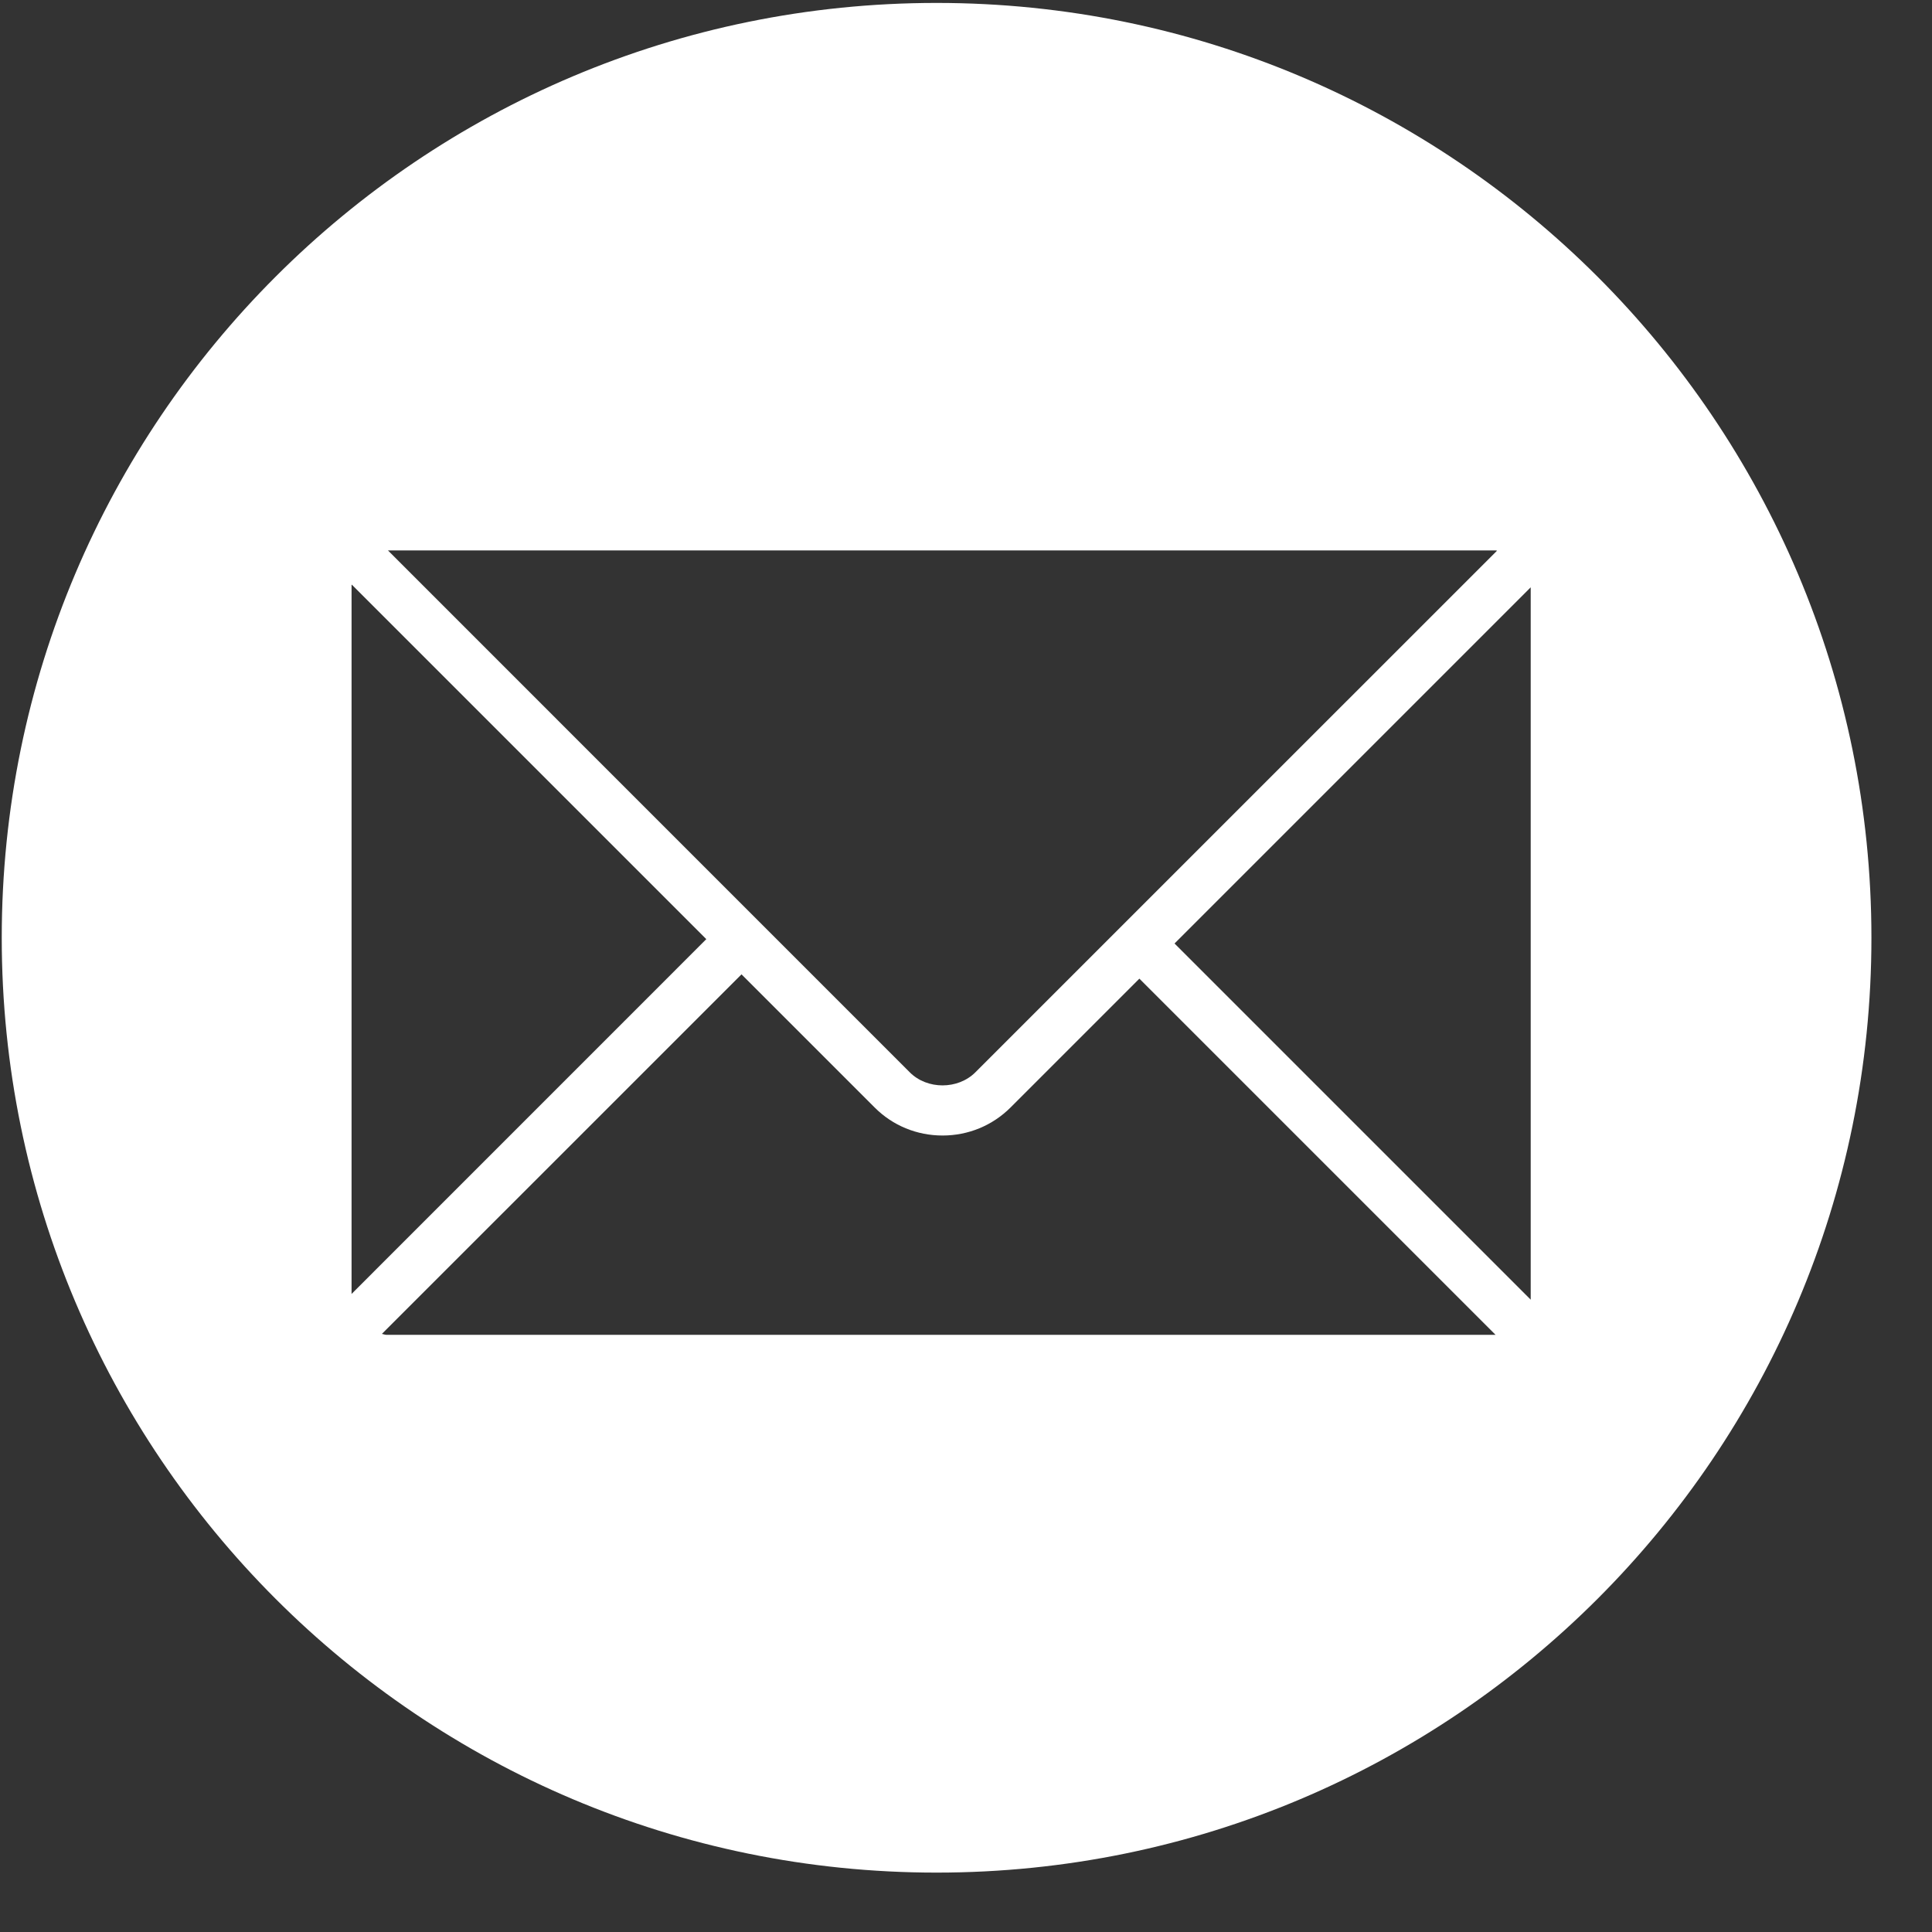
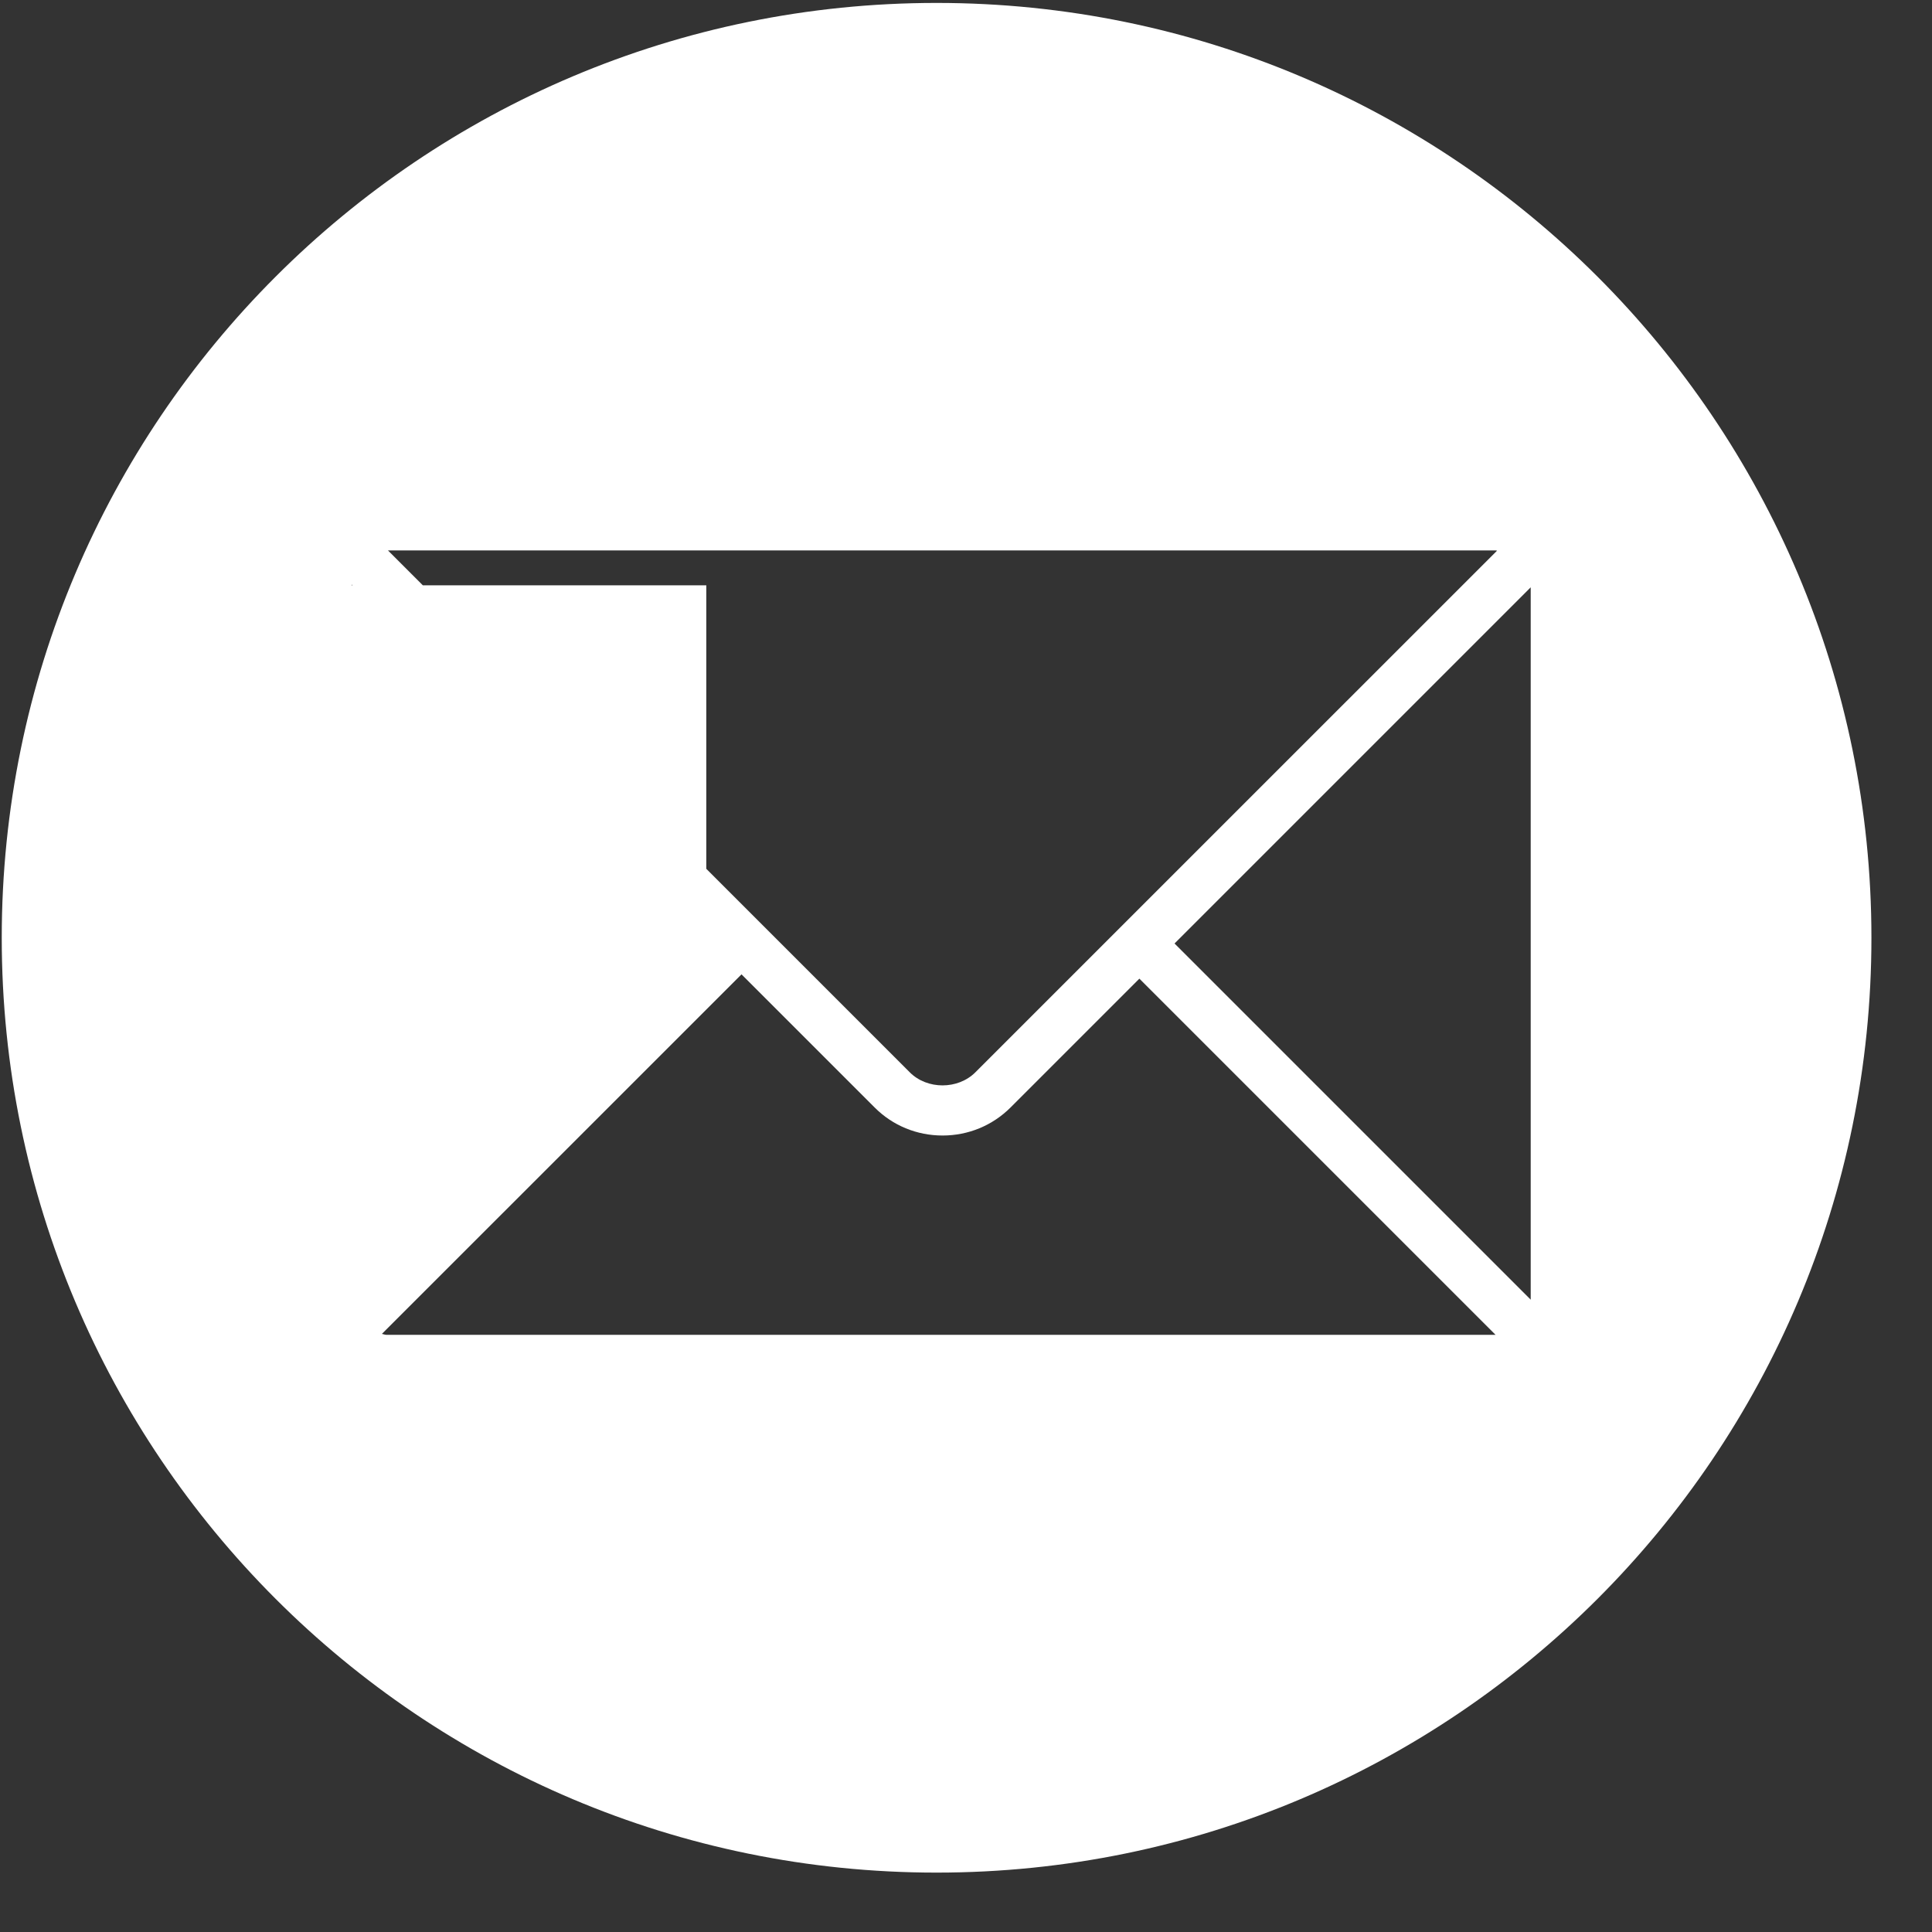
<svg xmlns="http://www.w3.org/2000/svg" width="31" height="31" viewBox="0 0 31 31" fill="none">
  <rect x="0" y="0" width="31" height="31" fill="#333333" stroke="none" />
-   <path d="M15.028 0.047C6.744 0.047 0.028 6.763 0.028 15.047C0.028 23.331 6.744 30.047 15.028 30.047C23.312 30.047 30.028 23.331 30.028 15.047C30.028 6.763 23.312 0.047 15.028 0.047ZM24.002 8.832C24.008 8.832 24.014 8.836 24.021 8.836L15.65 17.206C15.371 17.485 14.877 17.486 14.598 17.206L6.225 8.832H24.002ZM5.641 9.392C5.641 9.387 5.644 9.384 5.644 9.38L11.333 15.069L5.641 20.762V9.392ZM6.201 21.418C6.175 21.418 6.153 21.407 6.128 21.403L11.898 15.634L14.034 17.77C14.324 18.061 14.712 18.22 15.124 18.22C15.537 18.22 15.924 18.06 16.215 17.77L18.282 15.703L23.997 21.418H6.201ZM24.561 20.854L18.846 15.139L24.561 9.424V20.854Z" fill="white" />
+   <path d="M15.028 0.047C6.744 0.047 0.028 6.763 0.028 15.047C0.028 23.331 6.744 30.047 15.028 30.047C23.312 30.047 30.028 23.331 30.028 15.047C30.028 6.763 23.312 0.047 15.028 0.047ZM24.002 8.832C24.008 8.832 24.014 8.836 24.021 8.836L15.65 17.206C15.371 17.485 14.877 17.486 14.598 17.206L6.225 8.832H24.002ZM5.641 9.392C5.641 9.387 5.644 9.384 5.644 9.38L11.333 15.069V9.392ZM6.201 21.418C6.175 21.418 6.153 21.407 6.128 21.403L11.898 15.634L14.034 17.77C14.324 18.061 14.712 18.22 15.124 18.22C15.537 18.22 15.924 18.06 16.215 17.77L18.282 15.703L23.997 21.418H6.201ZM24.561 20.854L18.846 15.139L24.561 9.424V20.854Z" fill="white" />
</svg>